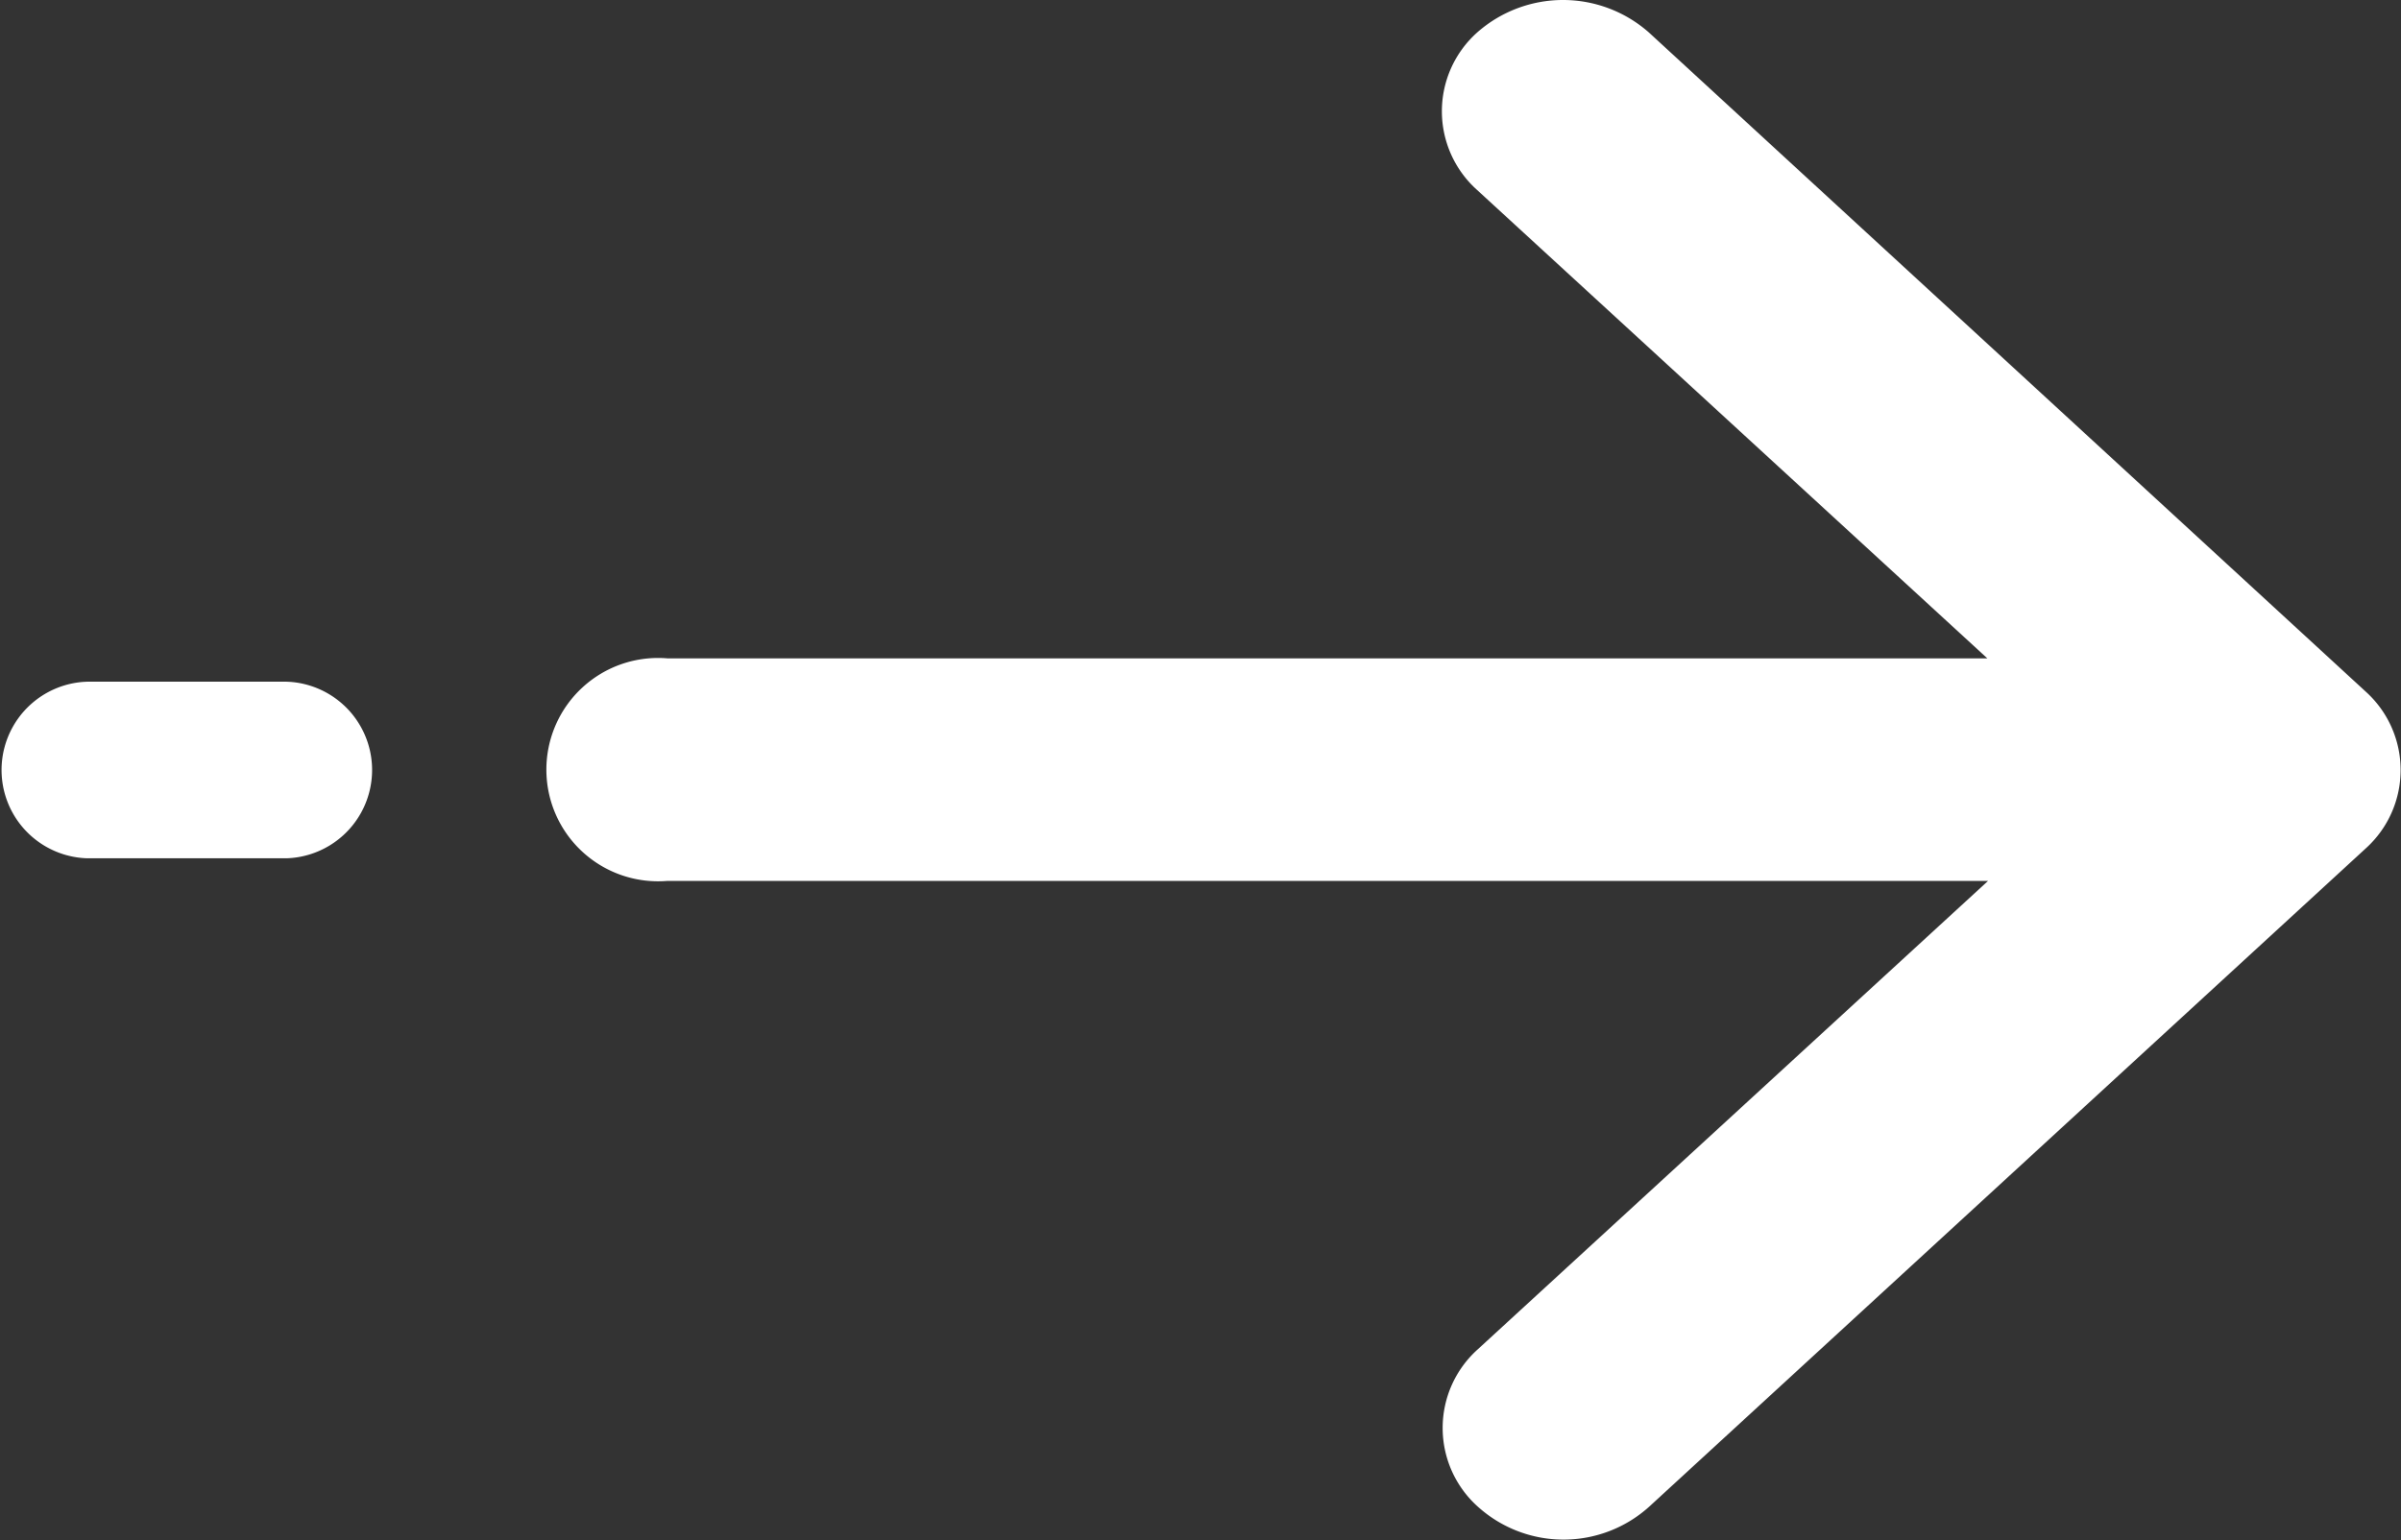
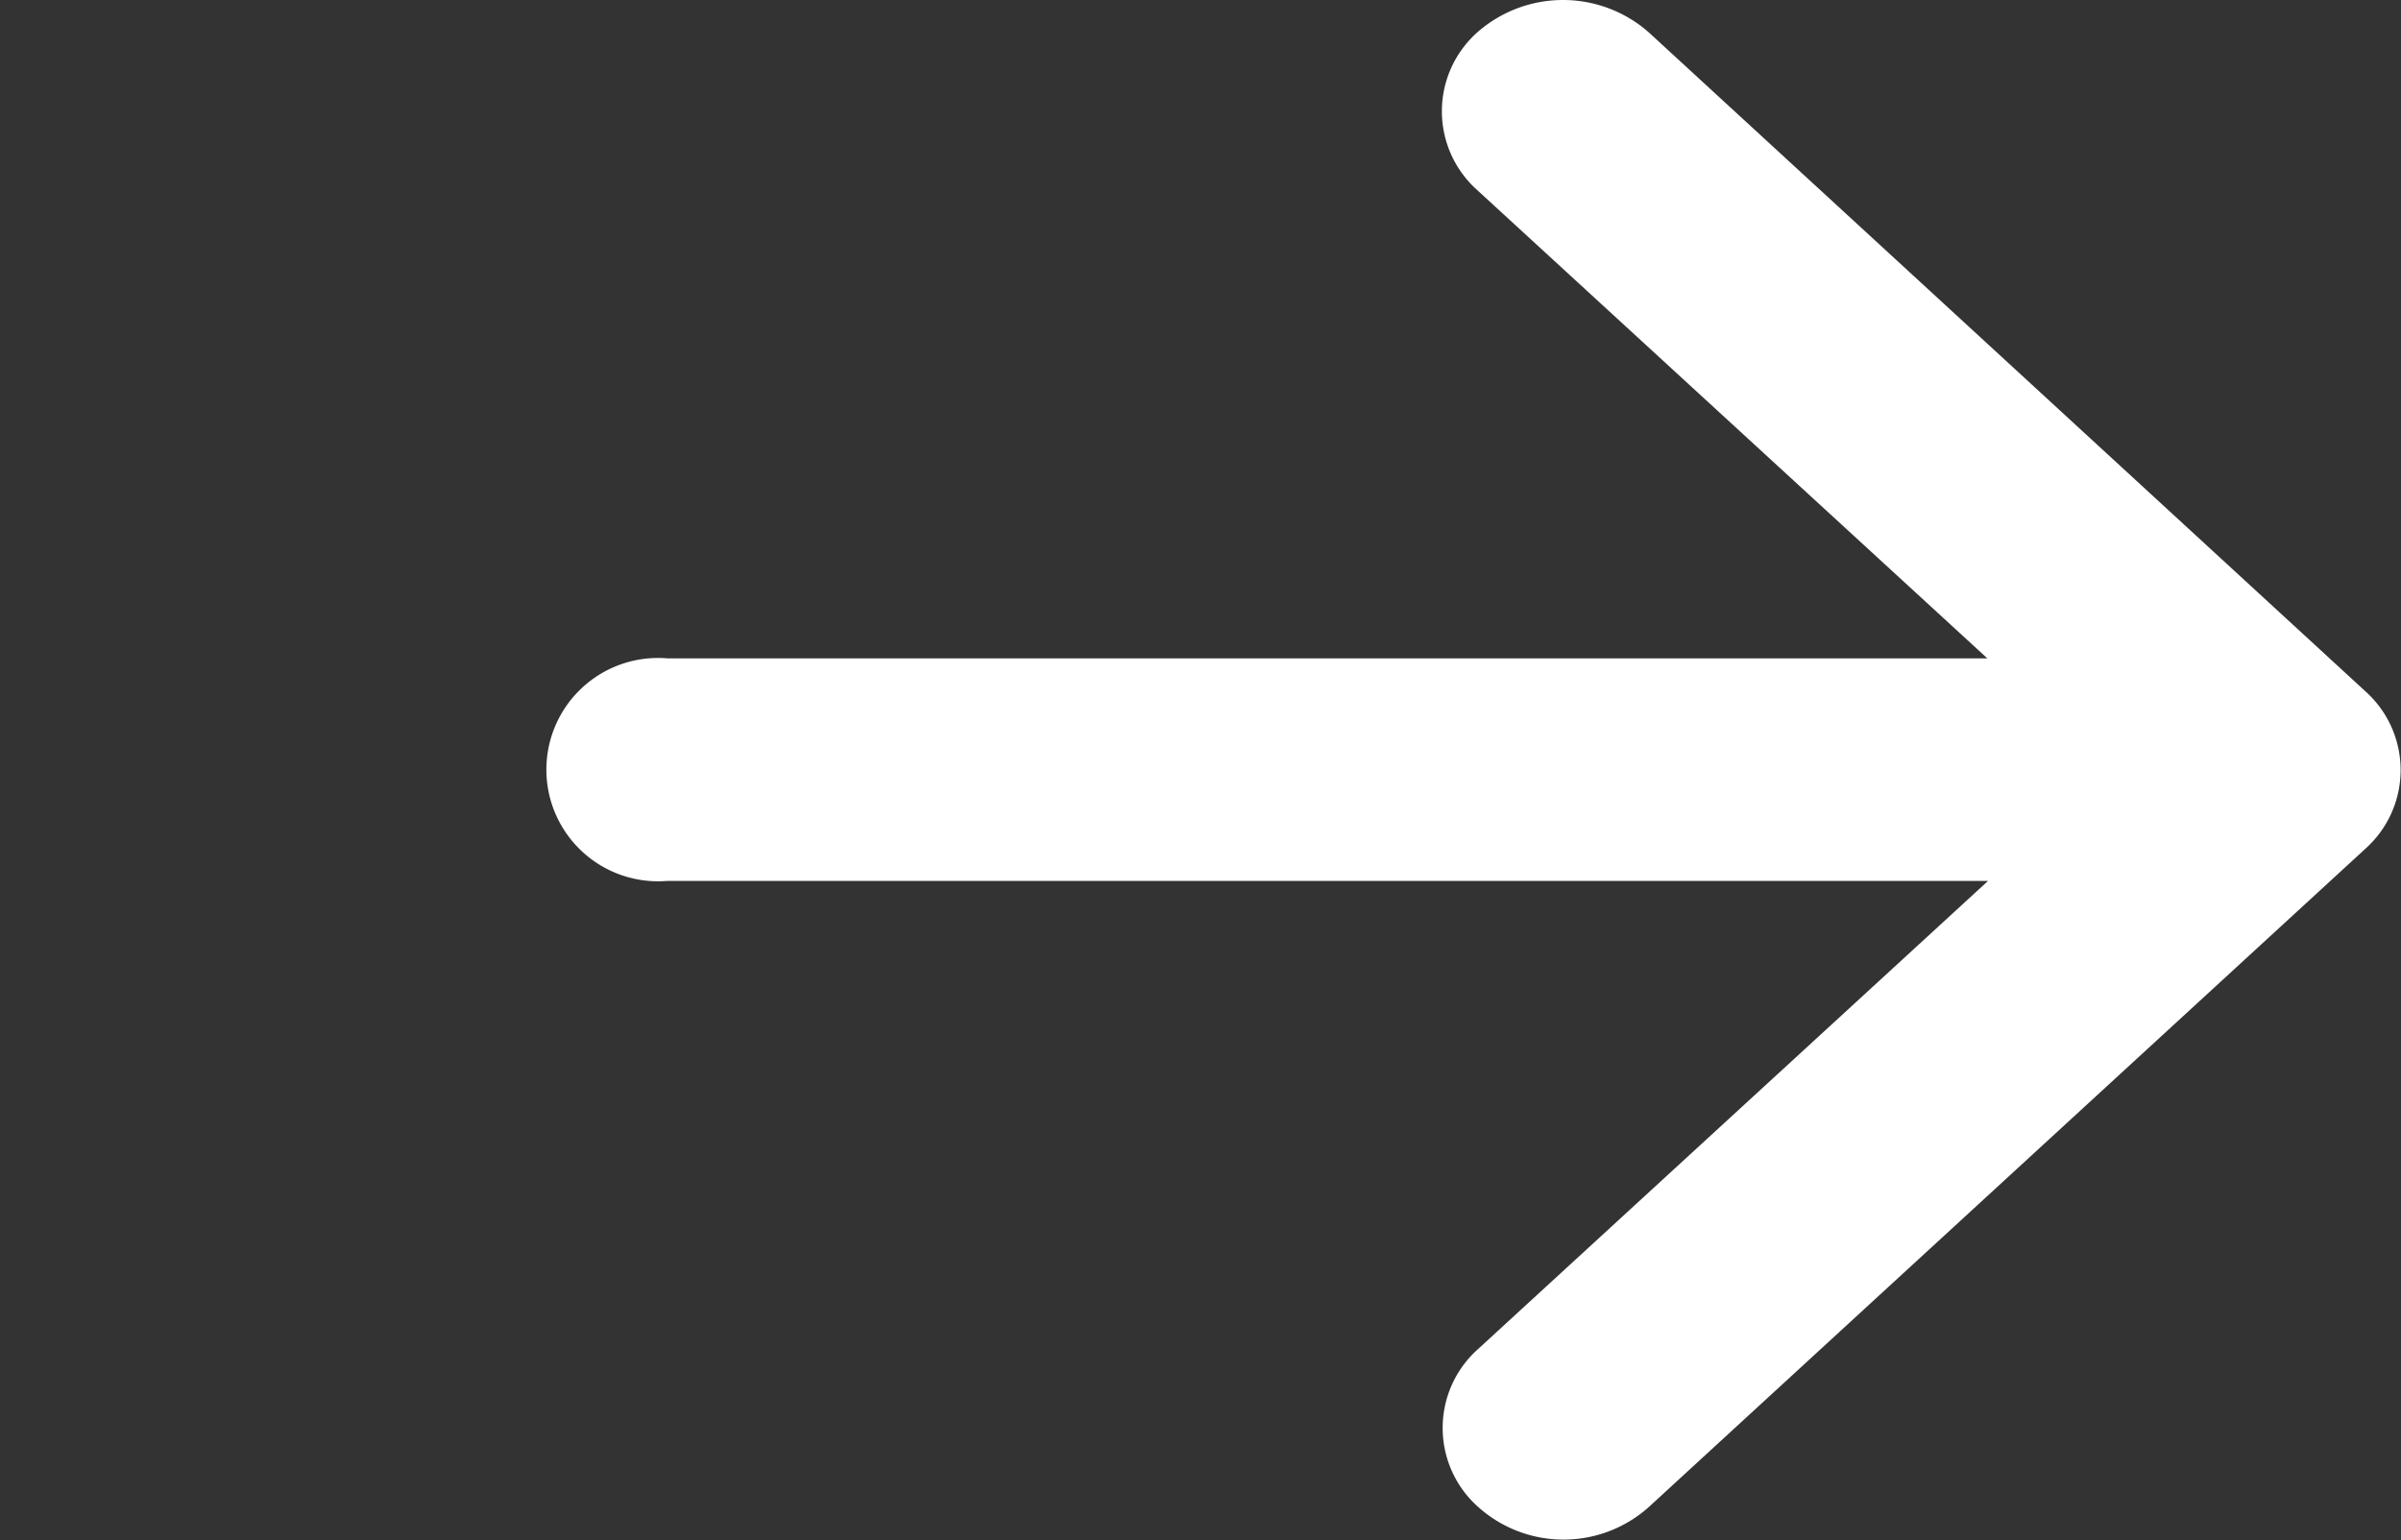
<svg xmlns="http://www.w3.org/2000/svg" width="26.654" height="17.105" viewBox="0 0 26.654 17.105">
  <rect x="0" y="0" width="26.654" height="17.105" fill="#333333" stroke="none" />
  <g id="Group_18" data-name="Group 18" transform="translate(-323.813 -761.145)">
    <path id="Op_component_1" data-name="Op component 1" d="M1098.816,960.678l-7.957-7.319a1.44,1.44,0,0,0-1.905,0,1.173,1.173,0,0,0,0,1.751l5.663,5.2h-14.651a1.24,1.24,0,1,0,0,2.471h14.659l-5.663,5.2a1.173,1.173,0,0,0,0,1.75,1.419,1.419,0,0,0,1.9,0l7.957-7.312A1.172,1.172,0,0,0,1098.816,960.678Z" transform="translate(-748.742 -191.854)" fill="#fff" />
-     <path id="Op_component_2" data-name="Op component 2" d="M1070.181,964.118h-2.214a.981.981,0,0,0,0,1.961h2.214a.981.981,0,0,0,0-1.961Z" transform="translate(-743.187 -195.403)" fill="#fff" />
  </g>
</svg>